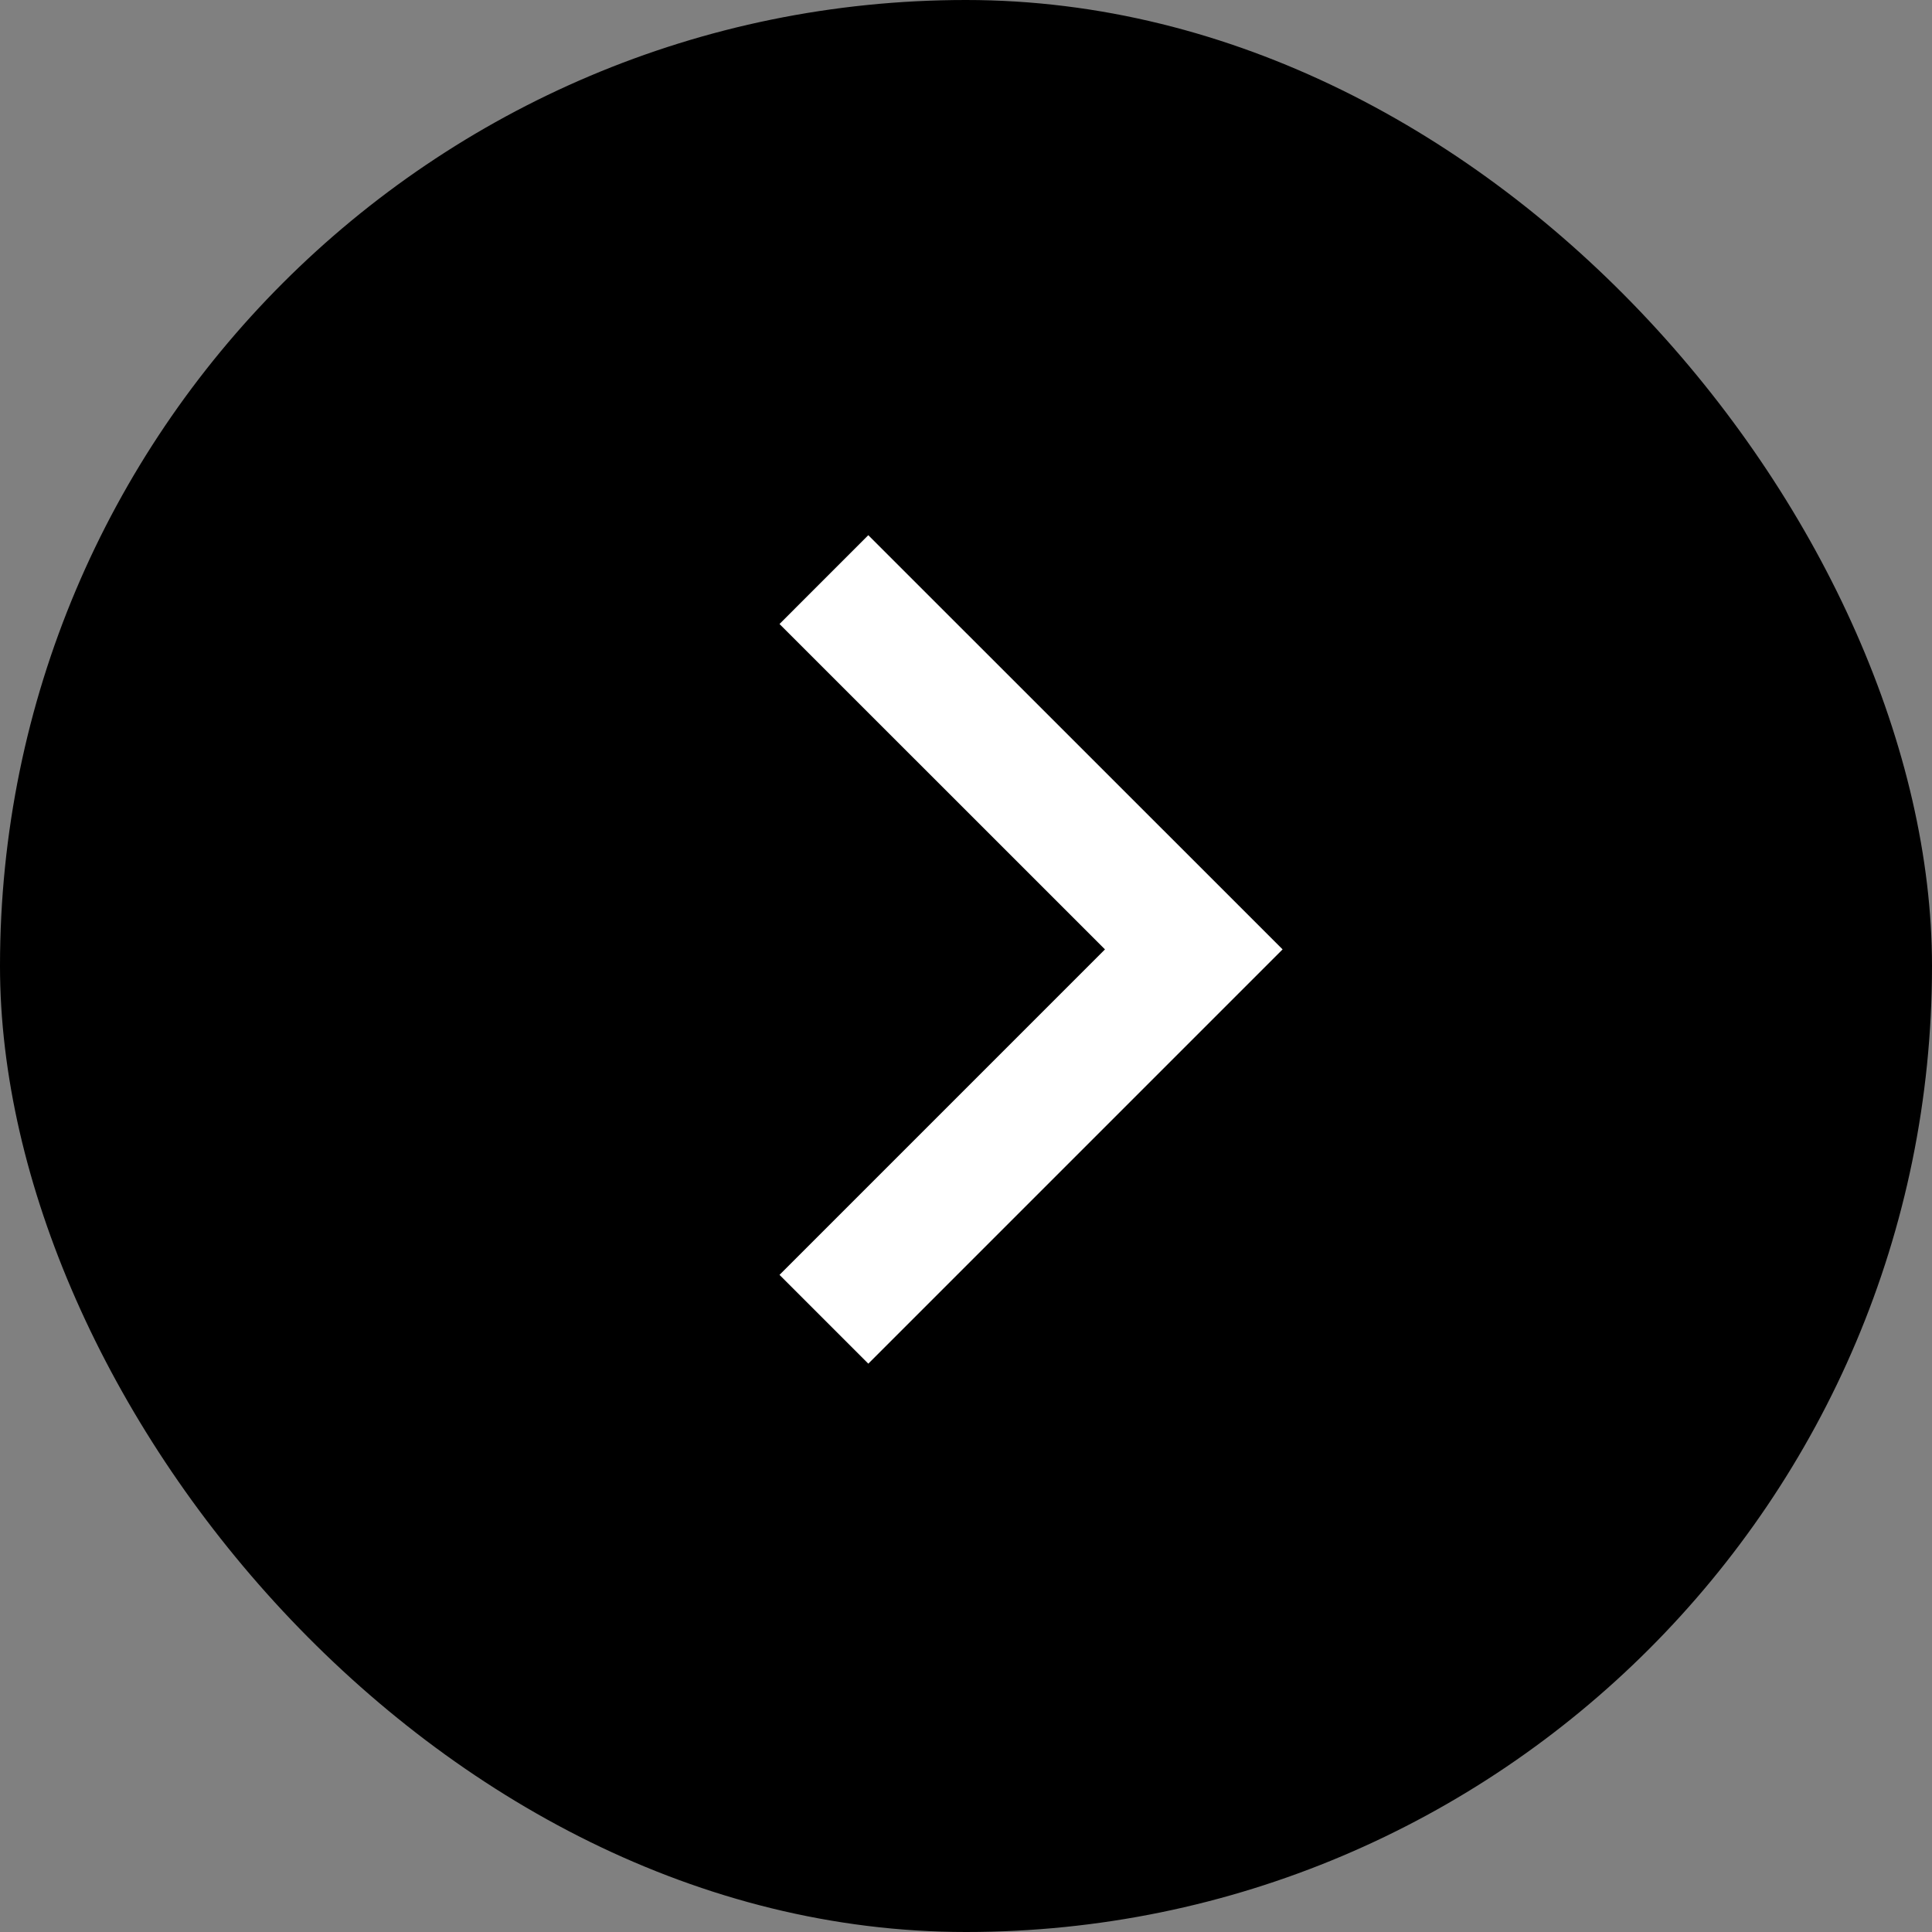
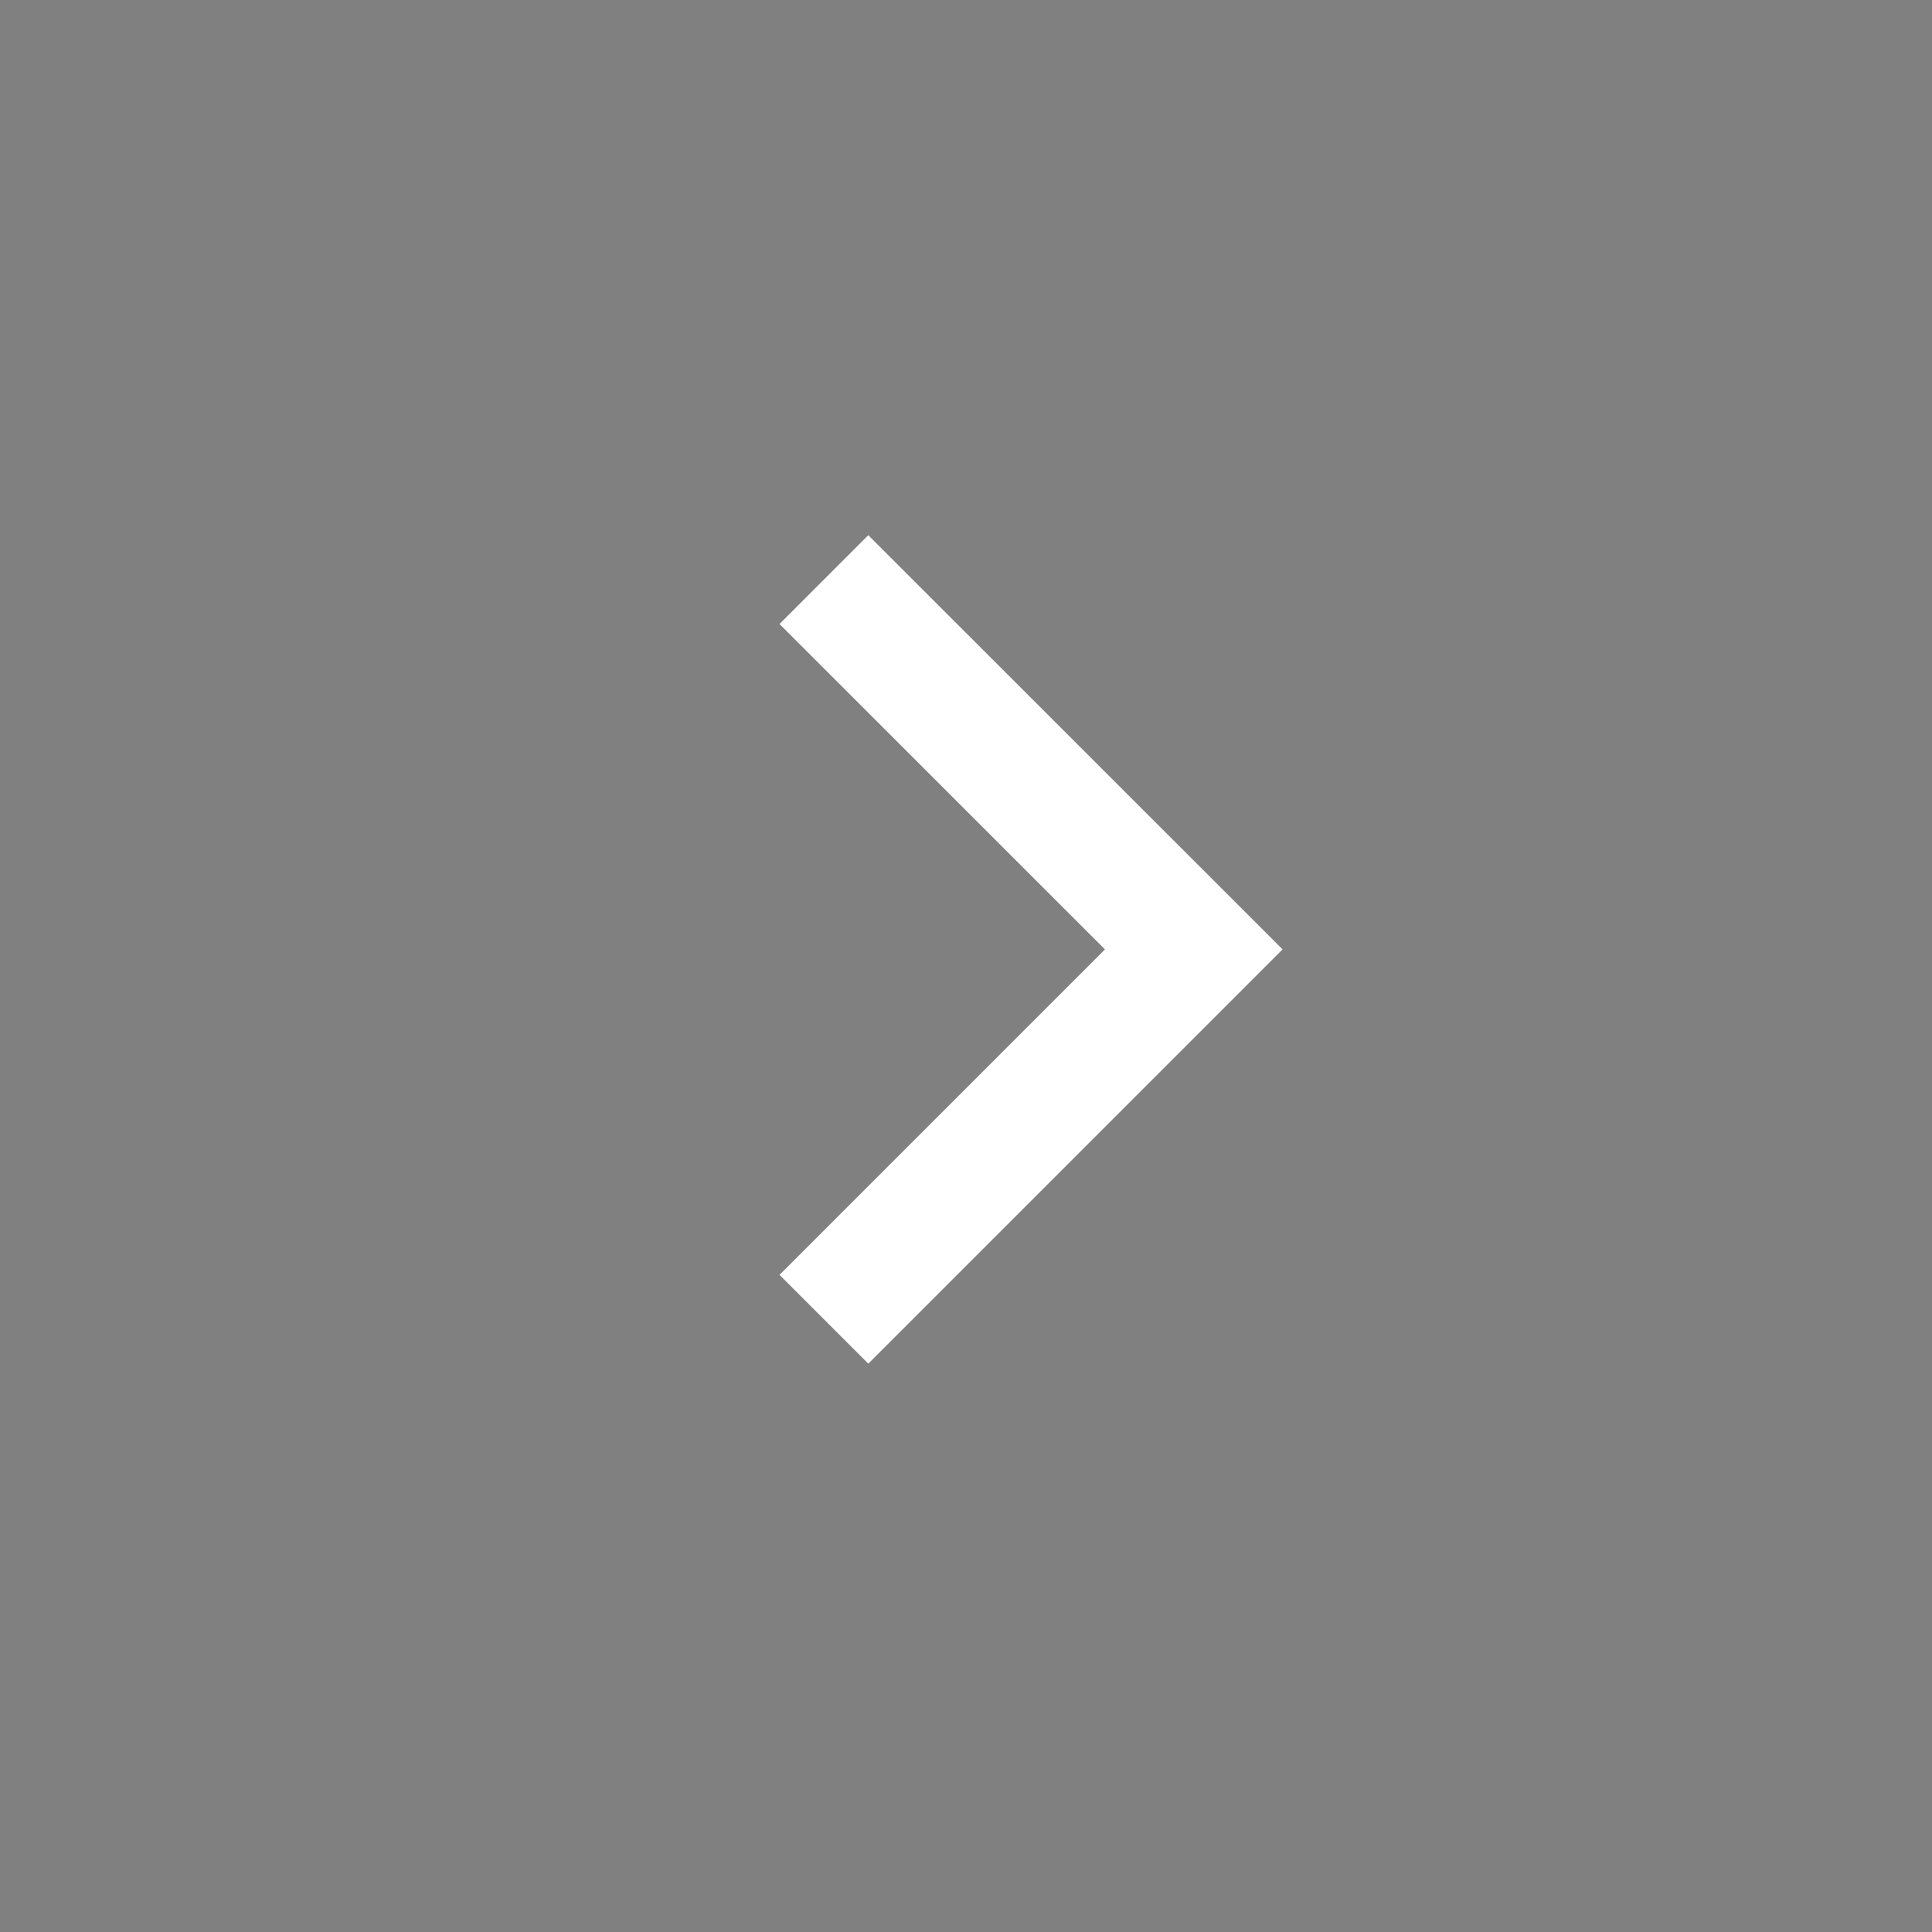
<svg xmlns="http://www.w3.org/2000/svg" width="20" height="20" viewBox="0 0 20 20" fill="none">
  <rect x="0" y="0" width="20" height="20" fill="#808080" stroke="none" />
-   <rect width="20" height="20" rx="10" fill="black" style="fill:black;fill-opacity:1;" />
  <path d="M8.529 13.657L12.358 9.828L8.529 6" stroke="white" style="stroke:white;stroke-opacity:1;" stroke-width="1.3" />
</svg>